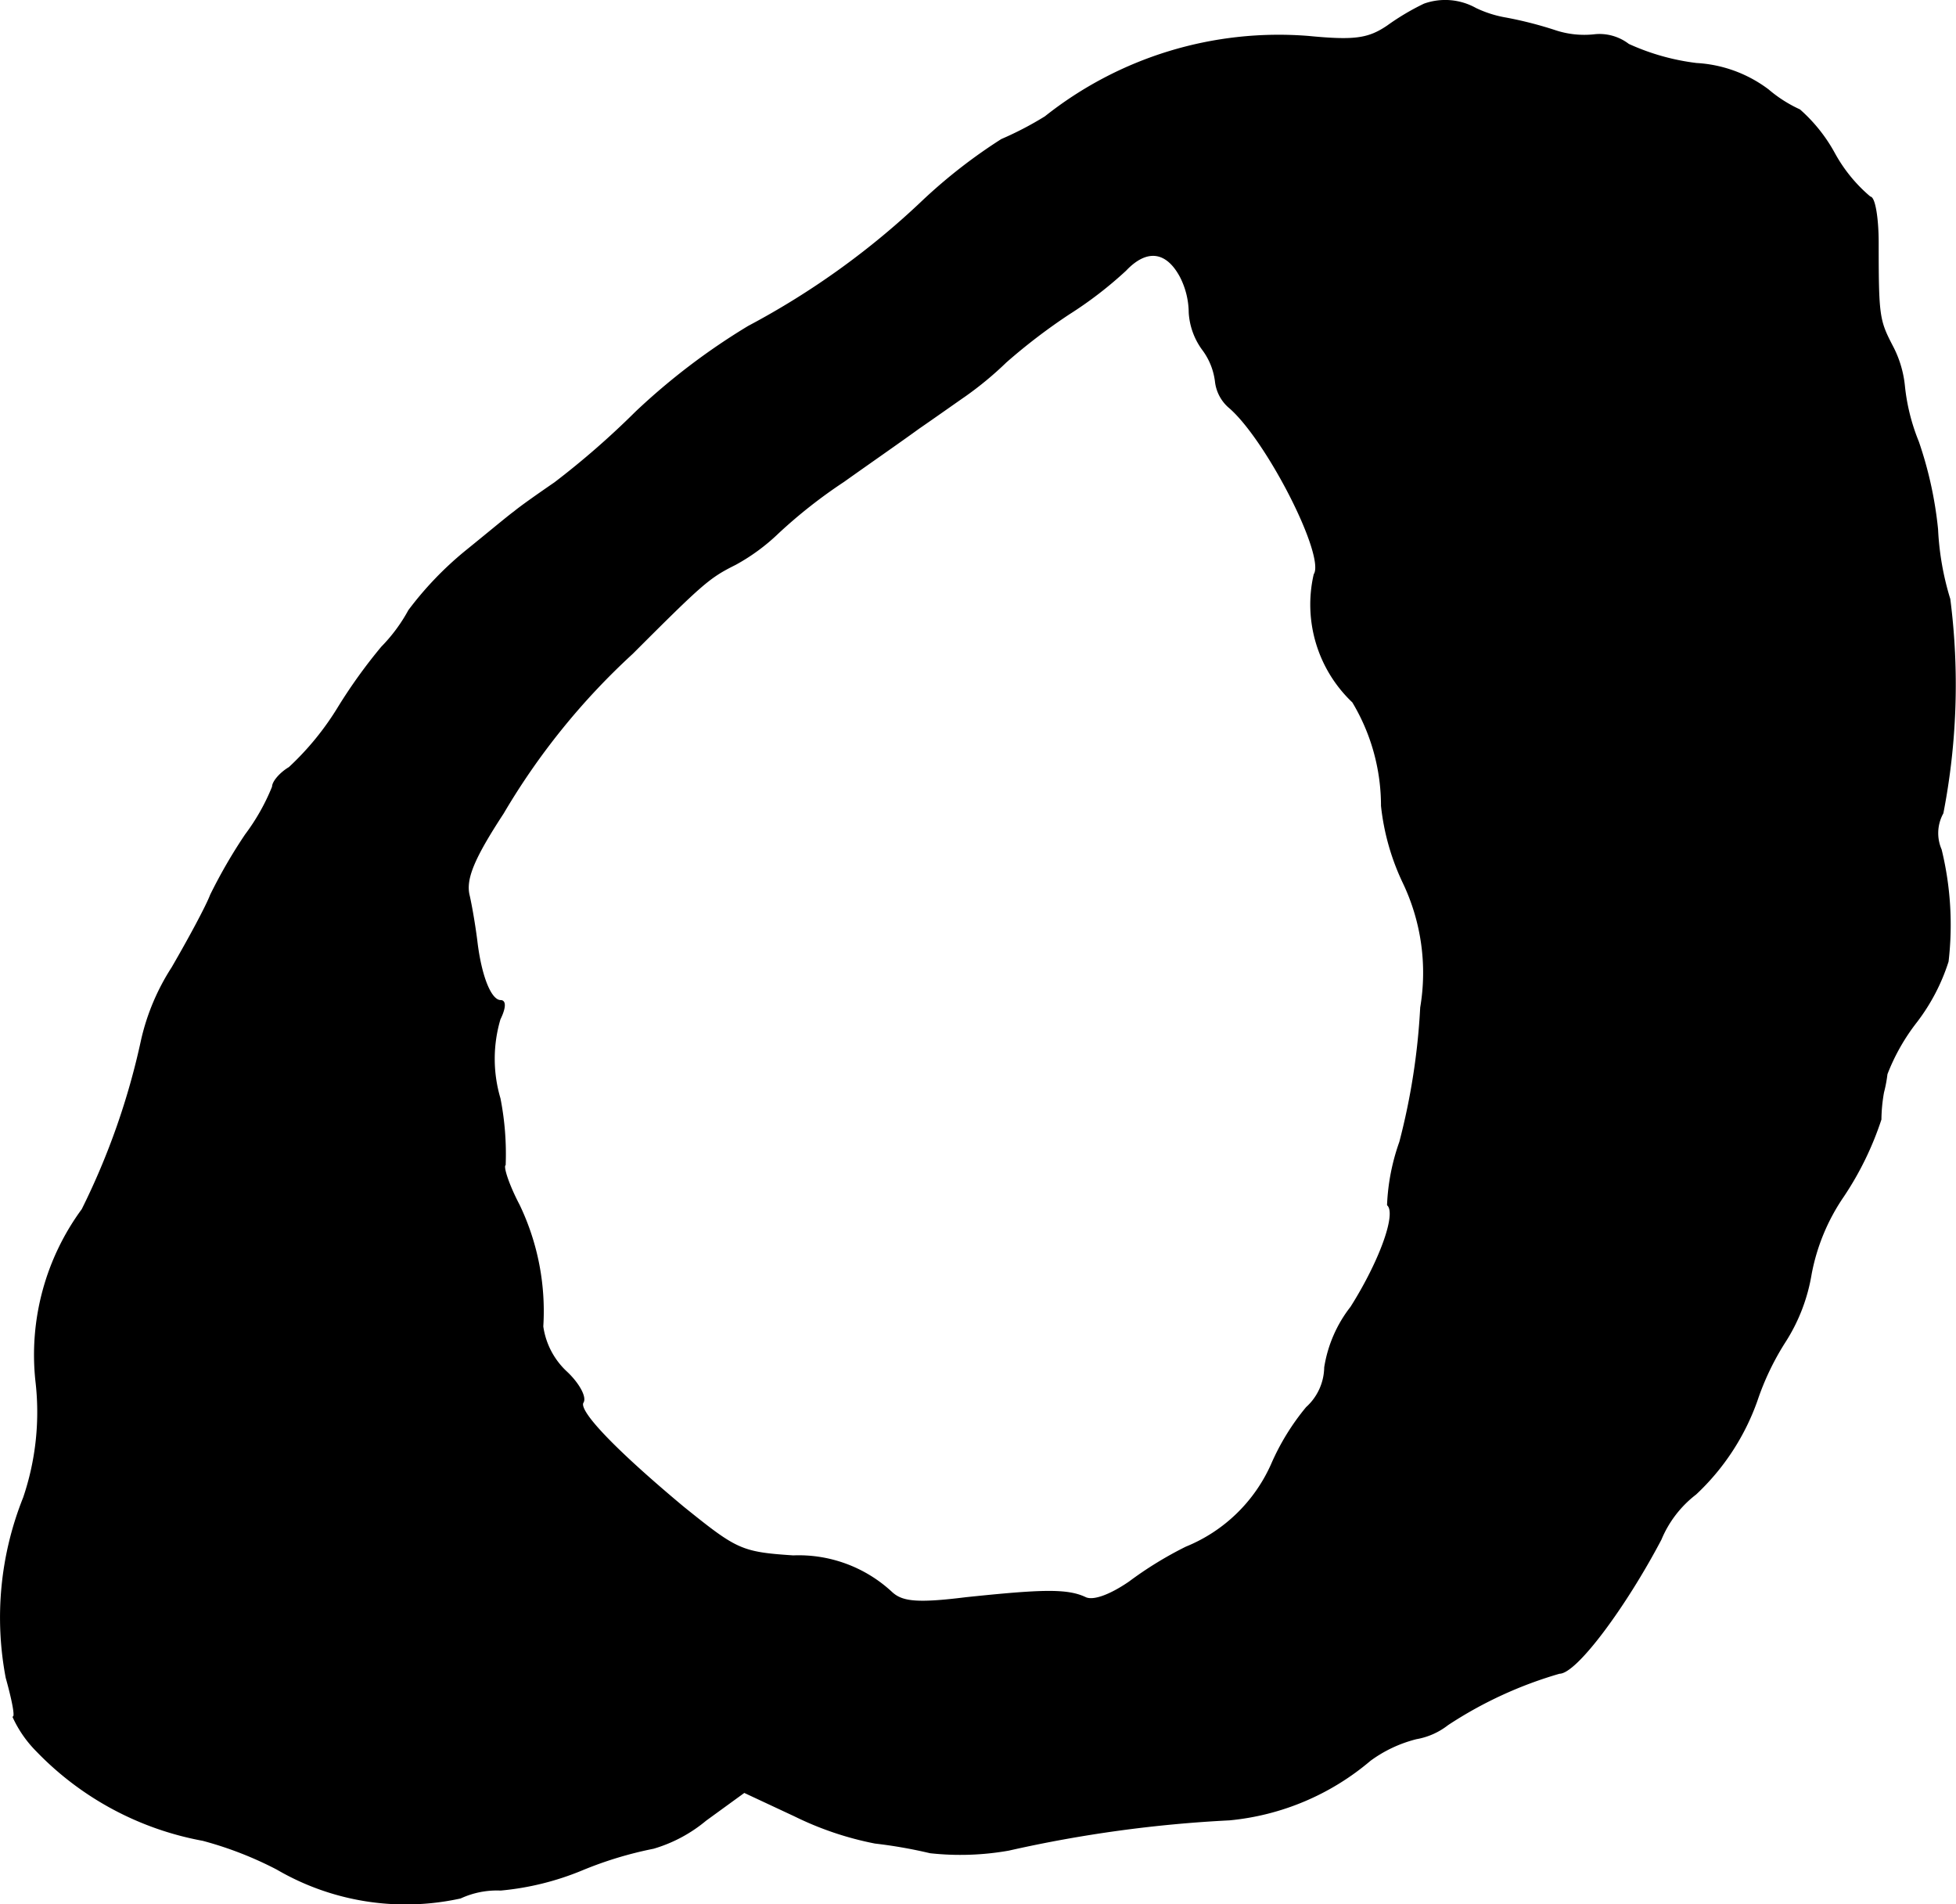
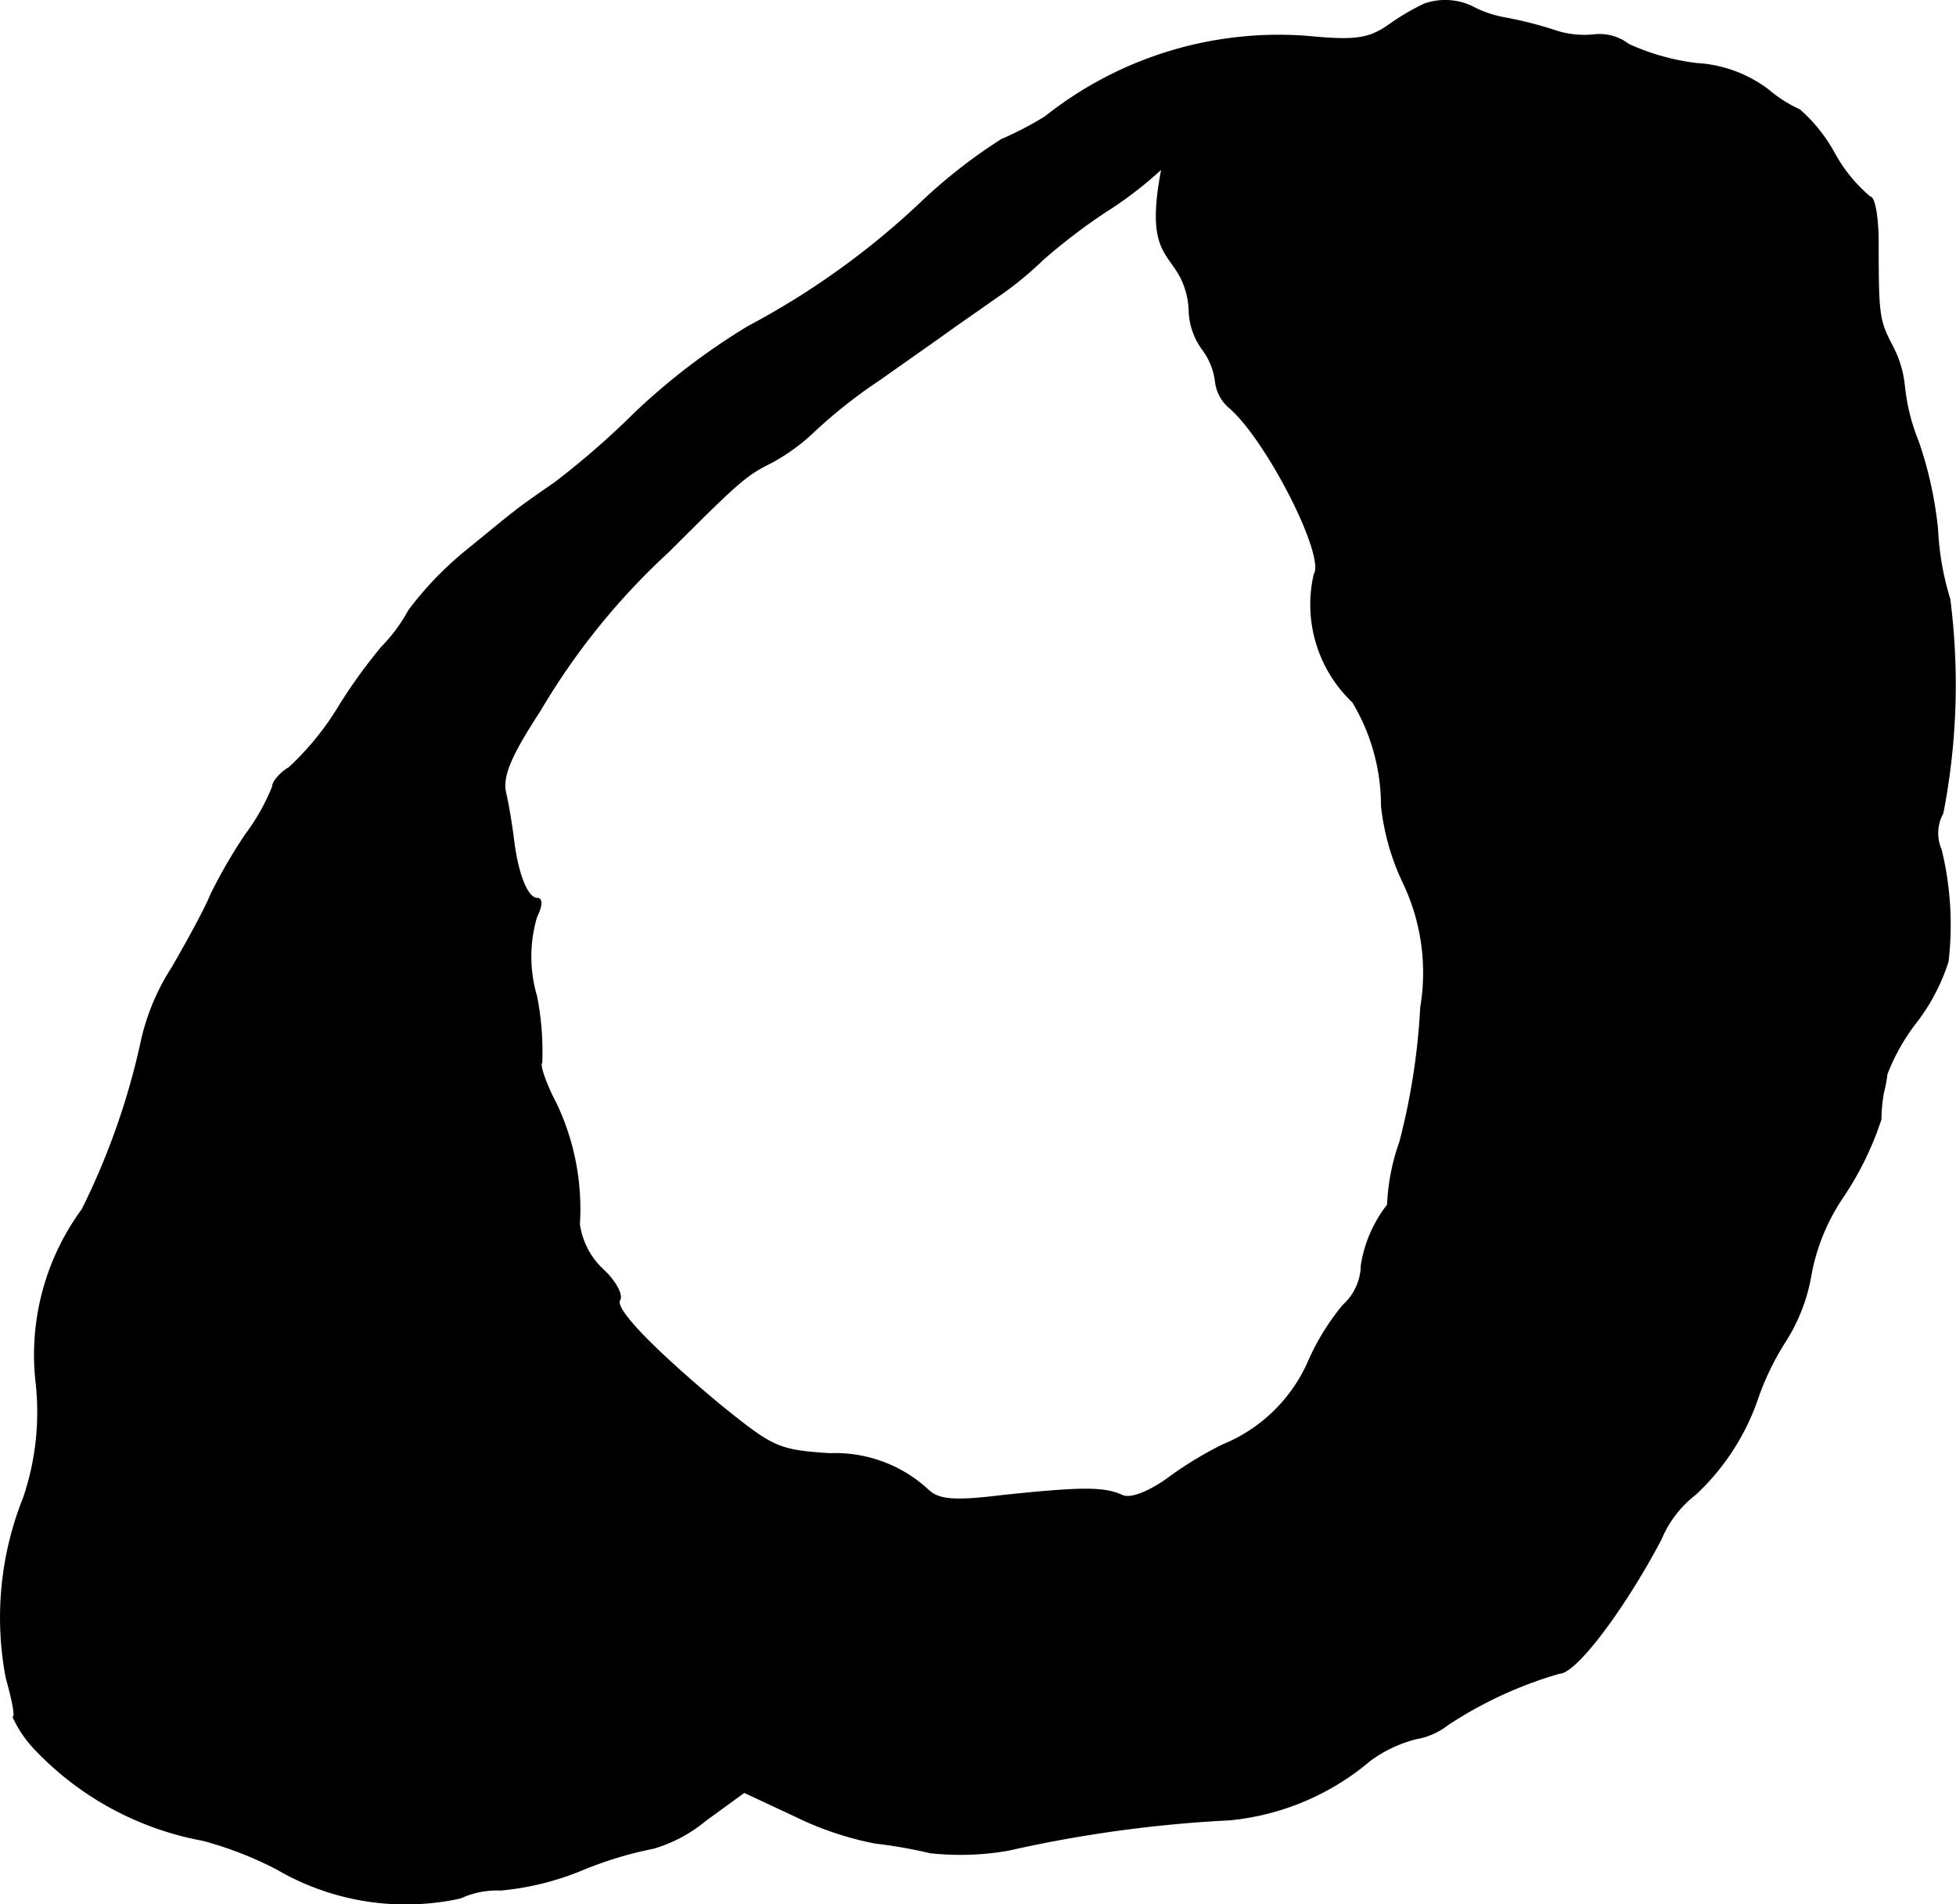
<svg xmlns="http://www.w3.org/2000/svg" version="1.1" width="4.787mm" height="4.659mm" viewBox="0 0 13.57 13.208">
  <defs>
    <style type="text/css">
      .a {
        stroke: #000;
        stroke-linecap: round;
        stroke-linejoin: round;
        stroke-width: 0.01px;
      }
    </style>
  </defs>
-   <path class="a" d="M9.881.03a1.687,1.687,0,0,0-.254.151C9.493.272,9.396.285,9.075.254A2.603,2.603,0,0,0,7.252.811,2.31,2.31,0,0,1,6.949.969a3.677,3.677,0,0,0-.545.424,5.478,5.478,0,0,1-1.211.872,4.583,4.583,0,0,0-.781.594,5.751,5.751,0,0,1-.563.491c-.115.079-.236.164-.279.2-.042.03-.194.157-.345.279a2.354,2.354,0,0,0-.388.406,1.142,1.142,0,0,1-.188.254,3.632,3.632,0,0,0-.297.412,1.966,1.966,0,0,1-.345.424c-.061.036-.115.097-.115.133a1.469,1.469,0,0,1-.188.333,3.593,3.593,0,0,0-.242.418c-.03.079-.151.303-.267.503a1.561,1.561,0,0,0-.212.503,4.994,4.994,0,0,1-.412,1.175,1.703,1.703,0,0,0-.321,1.187,1.848,1.848,0,0,1-.085.812,2.235,2.235,0,0,0-.121,1.248c.042.151.067.273.048.273a.812.812,0,0,0,.164.236,2.134,2.134,0,0,0,1.151.618,2.521,2.521,0,0,1,.515.2,1.77,1.77,0,0,0,1.272.2.604.604,0,0,1,.279-.055,1.932,1.932,0,0,0,.563-.139,2.638,2.638,0,0,1,.497-.151,1.009,1.009,0,0,0,.363-.194l.267-.194.351.164a2.22,2.22,0,0,0,.557.188,3.319,3.319,0,0,1,.382.067,1.919,1.919,0,0,0,.545-.018A8.992,8.992,0,0,1,8.53,12.622a1.764,1.764,0,0,0,.975-.412.92.92,0,0,1,.321-.151.489.489,0,0,0,.218-.097,2.844,2.844,0,0,1,.775-.357c.115,0,.454-.454.703-.927a.77.77,0,0,1,.242-.315,1.633,1.633,0,0,0,.424-.648,1.852,1.852,0,0,1,.194-.406,1.243,1.243,0,0,0,.182-.472,1.415,1.415,0,0,1,.224-.539,2.181,2.181,0,0,0,.26-.533,1.143,1.143,0,0,1,.018-.188.941.941,0,0,0,.024-.127,1.417,1.417,0,0,1,.206-.363,1.373,1.373,0,0,0,.218-.418,2.196,2.196,0,0,0-.048-.775.288.288,0,0,1,.012-.254,4.662,4.662,0,0,0,.048-1.484,1.958,1.958,0,0,1-.085-.485,2.683,2.683,0,0,0-.133-.606,1.402,1.402,0,0,1-.097-.388.751.751,0,0,0-.085-.279c-.091-.176-.097-.206-.097-.715,0-.17-.024-.315-.055-.315a1.068,1.068,0,0,1-.248-.303A1.109,1.109,0,0,0,12.485.763a.929.929,0,0,1-.218-.139A.91.91,0,0,0,11.77.442a1.6,1.6,0,0,1-.472-.133.33.33,0,0,0-.23-.067A.643.643,0,0,1,10.783.212,2.695,2.695,0,0,0,10.45.127a.796.796,0,0,1-.212-.067A.433.433,0,0,0,9.881.03ZM8.191,1.92a.557.557,0,0,1,.061.248.48.48,0,0,0,.091.254.463.463,0,0,1,.091.224.277.277,0,0,0,.091.176c.26.218.678,1.036.594,1.163a.93.93,0,0,0,.267.884,1.399,1.399,0,0,1,.2.721,1.644,1.644,0,0,0,.151.533,1.449,1.449,0,0,1,.121.866,4.636,4.636,0,0,1-.145.933,1.476,1.476,0,0,0-.085.436c.067.061-.055.394-.254.709a.908.908,0,0,0-.182.418.384.384,0,0,1-.127.279,1.64,1.64,0,0,0-.242.394,1.105,1.105,0,0,1-.594.575,2.566,2.566,0,0,0-.394.242c-.133.091-.248.133-.303.109-.127-.061-.303-.055-.83,0-.339.042-.442.03-.515-.036a.946.946,0,0,0-.684-.254c-.363-.024-.394-.042-.763-.339-.472-.394-.733-.666-.697-.727.024-.036-.03-.133-.115-.212a.533.533,0,0,1-.164-.315,1.7,1.7,0,0,0-.164-.842c-.073-.139-.115-.267-.097-.279a1.995,1.995,0,0,0-.036-.46.97.97,0,0,1,0-.551c.036-.073.042-.127.006-.127-.067,0-.133-.157-.164-.394-.012-.103-.036-.248-.055-.333-.03-.115.03-.26.236-.575a4.82,4.82,0,0,1,.896-1.108c.491-.491.533-.527.715-.618a1.38,1.38,0,0,0,.297-.218,3.498,3.498,0,0,1,.454-.357c.17-.121.406-.285.521-.369.115-.079.26-.182.321-.224a2.399,2.399,0,0,0,.285-.236,4.068,4.068,0,0,1,.436-.333,2.727,2.727,0,0,0,.394-.303C7.955,1.72,8.094,1.738,8.191,1.92Z" />
+   <path class="a" d="M9.881.03a1.687,1.687,0,0,0-.254.151C9.493.272,9.396.285,9.075.254A2.603,2.603,0,0,0,7.252.811,2.31,2.31,0,0,1,6.949.969a3.677,3.677,0,0,0-.545.424,5.478,5.478,0,0,1-1.211.872,4.583,4.583,0,0,0-.781.594,5.751,5.751,0,0,1-.563.491c-.115.079-.236.164-.279.2-.042.03-.194.157-.345.279a2.354,2.354,0,0,0-.388.406,1.142,1.142,0,0,1-.188.254,3.632,3.632,0,0,0-.297.412,1.966,1.966,0,0,1-.345.424c-.061.036-.115.097-.115.133a1.469,1.469,0,0,1-.188.333,3.593,3.593,0,0,0-.242.418c-.03.079-.151.303-.267.503a1.561,1.561,0,0,0-.212.503,4.994,4.994,0,0,1-.412,1.175,1.703,1.703,0,0,0-.321,1.187,1.848,1.848,0,0,1-.085.812,2.235,2.235,0,0,0-.121,1.248c.042.151.067.273.048.273a.812.812,0,0,0,.164.236,2.134,2.134,0,0,0,1.151.618,2.521,2.521,0,0,1,.515.2,1.77,1.77,0,0,0,1.272.2.604.604,0,0,1,.279-.055,1.932,1.932,0,0,0,.563-.139,2.638,2.638,0,0,1,.497-.151,1.009,1.009,0,0,0,.363-.194l.267-.194.351.164a2.22,2.22,0,0,0,.557.188,3.319,3.319,0,0,1,.382.067,1.919,1.919,0,0,0,.545-.018A8.992,8.992,0,0,1,8.53,12.622a1.764,1.764,0,0,0,.975-.412.92.92,0,0,1,.321-.151.489.489,0,0,0,.218-.097,2.844,2.844,0,0,1,.775-.357c.115,0,.454-.454.703-.927a.77.77,0,0,1,.242-.315,1.633,1.633,0,0,0,.424-.648,1.852,1.852,0,0,1,.194-.406,1.243,1.243,0,0,0,.182-.472,1.415,1.415,0,0,1,.224-.539,2.181,2.181,0,0,0,.26-.533,1.143,1.143,0,0,1,.018-.188.941.941,0,0,0,.024-.127,1.417,1.417,0,0,1,.206-.363,1.373,1.373,0,0,0,.218-.418,2.196,2.196,0,0,0-.048-.775.288.288,0,0,1,.012-.254,4.662,4.662,0,0,0,.048-1.484,1.958,1.958,0,0,1-.085-.485,2.683,2.683,0,0,0-.133-.606,1.402,1.402,0,0,1-.097-.388.751.751,0,0,0-.085-.279c-.091-.176-.097-.206-.097-.715,0-.17-.024-.315-.055-.315a1.068,1.068,0,0,1-.248-.303A1.109,1.109,0,0,0,12.485.763a.929.929,0,0,1-.218-.139A.91.91,0,0,0,11.77.442a1.6,1.6,0,0,1-.472-.133.33.33,0,0,0-.23-.067A.643.643,0,0,1,10.783.212,2.695,2.695,0,0,0,10.45.127a.796.796,0,0,1-.212-.067A.433.433,0,0,0,9.881.03ZM8.191,1.92a.557.557,0,0,1,.061.248.48.48,0,0,0,.091.254.463.463,0,0,1,.091.224.277.277,0,0,0,.091.176c.26.218.678,1.036.594,1.163a.93.93,0,0,0,.267.884,1.399,1.399,0,0,1,.2.721,1.644,1.644,0,0,0,.151.533,1.449,1.449,0,0,1,.121.866,4.636,4.636,0,0,1-.145.933,1.476,1.476,0,0,0-.085.436a.908.908,0,0,0-.182.418.384.384,0,0,1-.127.279,1.64,1.64,0,0,0-.242.394,1.105,1.105,0,0,1-.594.575,2.566,2.566,0,0,0-.394.242c-.133.091-.248.133-.303.109-.127-.061-.303-.055-.83,0-.339.042-.442.03-.515-.036a.946.946,0,0,0-.684-.254c-.363-.024-.394-.042-.763-.339-.472-.394-.733-.666-.697-.727.024-.036-.03-.133-.115-.212a.533.533,0,0,1-.164-.315,1.7,1.7,0,0,0-.164-.842c-.073-.139-.115-.267-.097-.279a1.995,1.995,0,0,0-.036-.46.97.97,0,0,1,0-.551c.036-.073.042-.127.006-.127-.067,0-.133-.157-.164-.394-.012-.103-.036-.248-.055-.333-.03-.115.03-.26.236-.575a4.82,4.82,0,0,1,.896-1.108c.491-.491.533-.527.715-.618a1.38,1.38,0,0,0,.297-.218,3.498,3.498,0,0,1,.454-.357c.17-.121.406-.285.521-.369.115-.079.26-.182.321-.224a2.399,2.399,0,0,0,.285-.236,4.068,4.068,0,0,1,.436-.333,2.727,2.727,0,0,0,.394-.303C7.955,1.72,8.094,1.738,8.191,1.92Z" />
</svg>